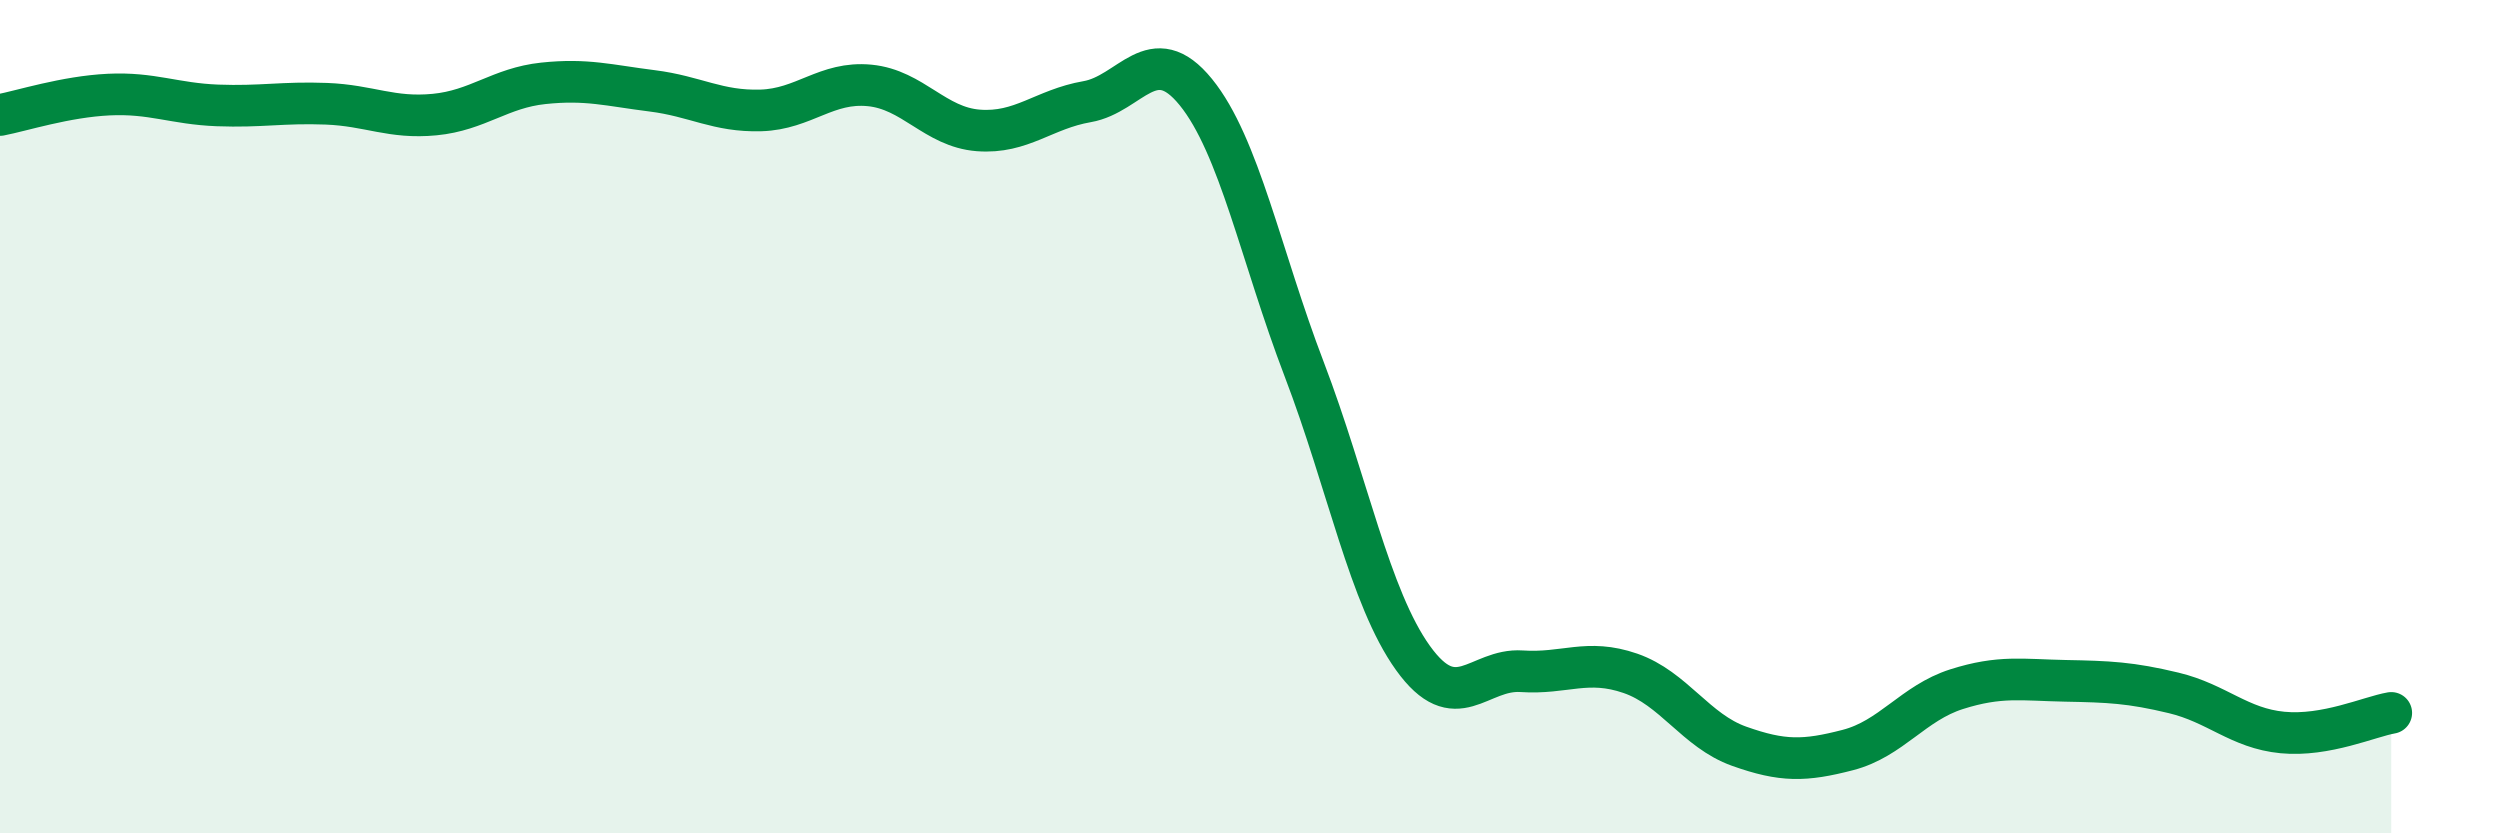
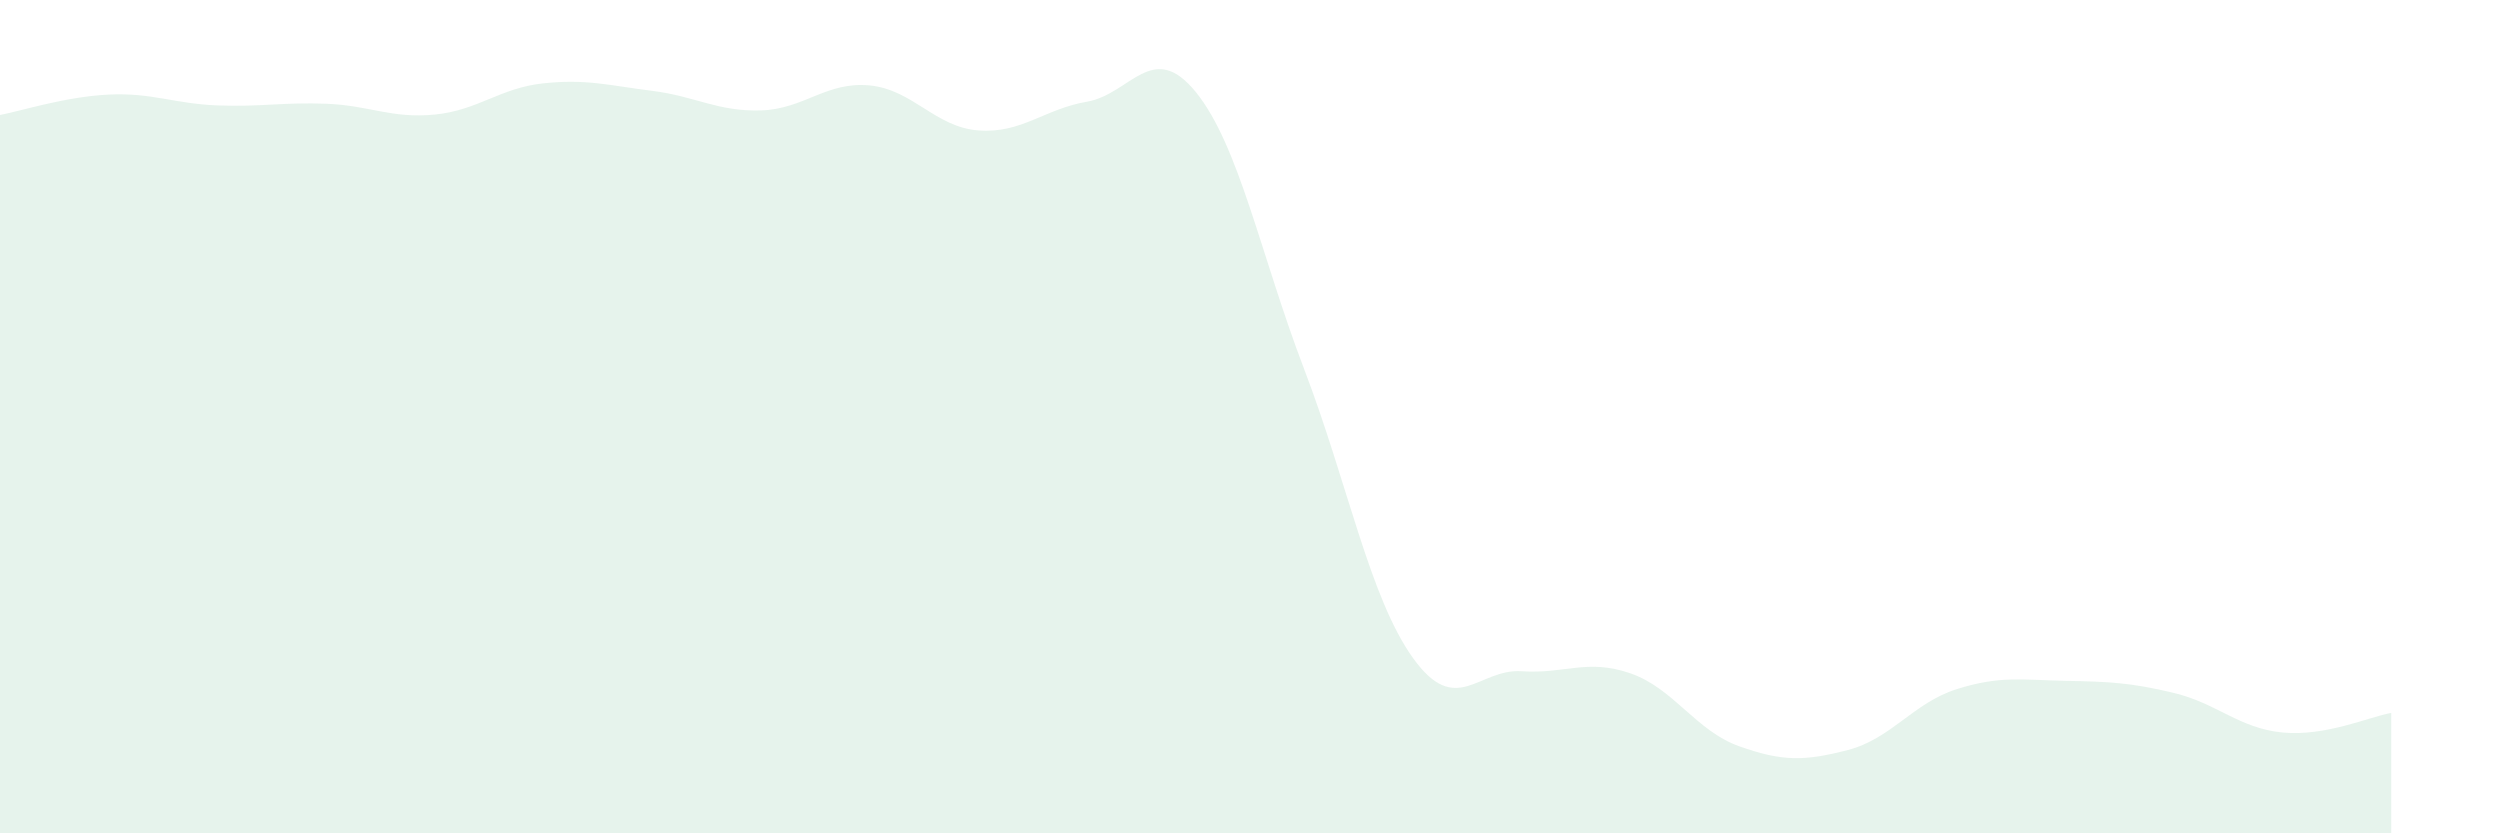
<svg xmlns="http://www.w3.org/2000/svg" width="60" height="20" viewBox="0 0 60 20">
  <path d="M 0,2.76 C 0.52,2.66 1.57,2.32 2.61,2.27 C 3.65,2.22 4.18,2.49 5.22,2.53 C 6.26,2.57 6.79,2.45 7.83,2.49 C 8.87,2.53 9.39,2.85 10.43,2.75 C 11.47,2.65 12,2.11 13.04,2 C 14.08,1.89 14.61,2.05 15.65,2.18 C 16.69,2.31 17.22,2.68 18.26,2.65 C 19.3,2.62 19.83,1.95 20.87,2.05 C 21.91,2.15 22.44,3.05 23.48,3.13 C 24.52,3.21 25.05,2.62 26.09,2.44 C 27.13,2.26 27.66,0.93 28.7,2.21 C 29.74,3.49 30.26,6.14 31.3,8.86 C 32.34,11.58 32.87,14.34 33.91,15.79 C 34.95,17.24 35.48,16.04 36.52,16.11 C 37.56,16.18 38.09,15.8 39.13,16.16 C 40.17,16.52 40.7,17.54 41.74,17.91 C 42.78,18.28 43.31,18.27 44.35,18 C 45.39,17.73 45.92,16.87 46.96,16.54 C 48,16.21 48.53,16.32 49.57,16.34 C 50.61,16.36 51.13,16.38 52.17,16.63 C 53.21,16.88 53.74,17.48 54.78,17.58 C 55.82,17.68 56.87,17.2 57.39,17.11L57.39 20L0 20Z" fill="#008740" opacity="0.1" stroke-linecap="round" stroke-linejoin="round" />
-   <path d="M 0,2.76 C 0.52,2.66 1.57,2.32 2.61,2.27 C 3.65,2.22 4.18,2.49 5.22,2.53 C 6.26,2.57 6.79,2.45 7.83,2.49 C 8.87,2.53 9.39,2.85 10.43,2.75 C 11.47,2.65 12,2.11 13.04,2 C 14.08,1.89 14.61,2.05 15.65,2.18 C 16.69,2.31 17.22,2.68 18.26,2.65 C 19.3,2.62 19.83,1.95 20.87,2.05 C 21.91,2.15 22.44,3.05 23.48,3.13 C 24.52,3.21 25.05,2.62 26.09,2.44 C 27.13,2.26 27.66,0.93 28.7,2.21 C 29.74,3.49 30.26,6.14 31.3,8.86 C 32.34,11.58 32.87,14.34 33.91,15.79 C 34.95,17.24 35.48,16.04 36.52,16.11 C 37.56,16.18 38.09,15.8 39.13,16.16 C 40.17,16.52 40.7,17.54 41.74,17.91 C 42.78,18.28 43.31,18.27 44.35,18 C 45.39,17.73 45.92,16.87 46.96,16.54 C 48,16.21 48.53,16.32 49.57,16.34 C 50.61,16.36 51.13,16.38 52.17,16.63 C 53.21,16.88 53.74,17.48 54.78,17.58 C 55.82,17.68 56.87,17.2 57.39,17.11" stroke="#008740" stroke-width="1" fill="none" stroke-linecap="round" stroke-linejoin="round" />
</svg>